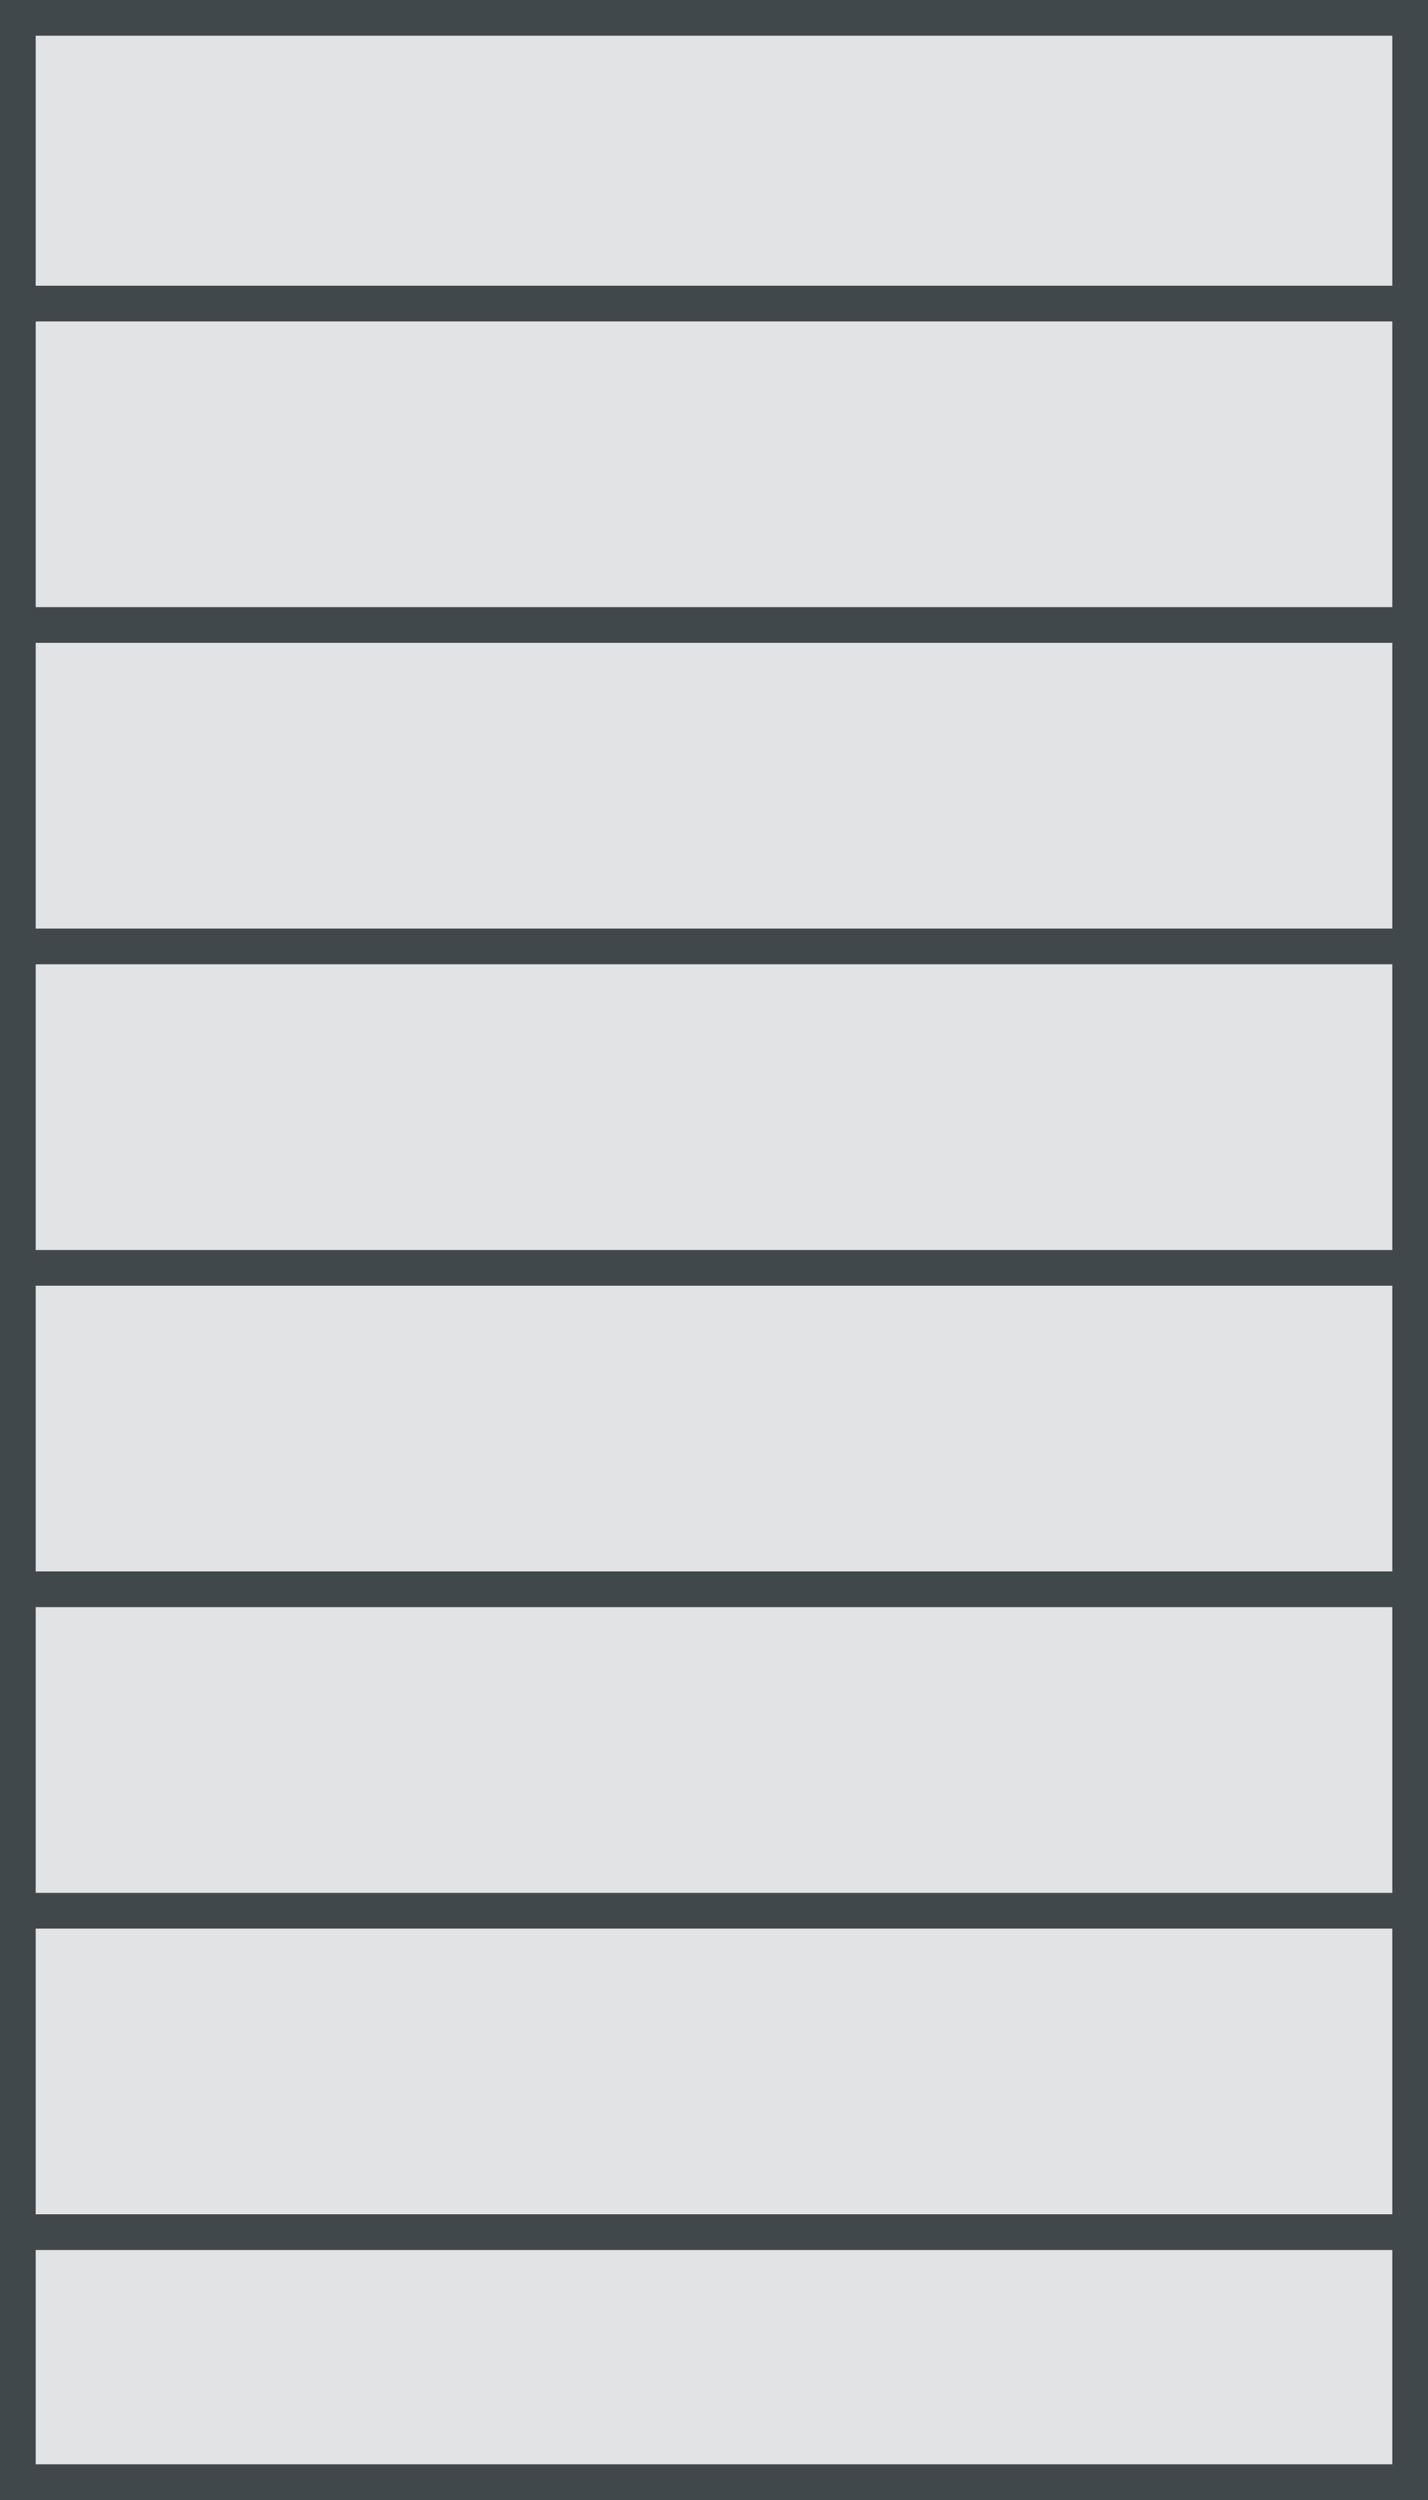
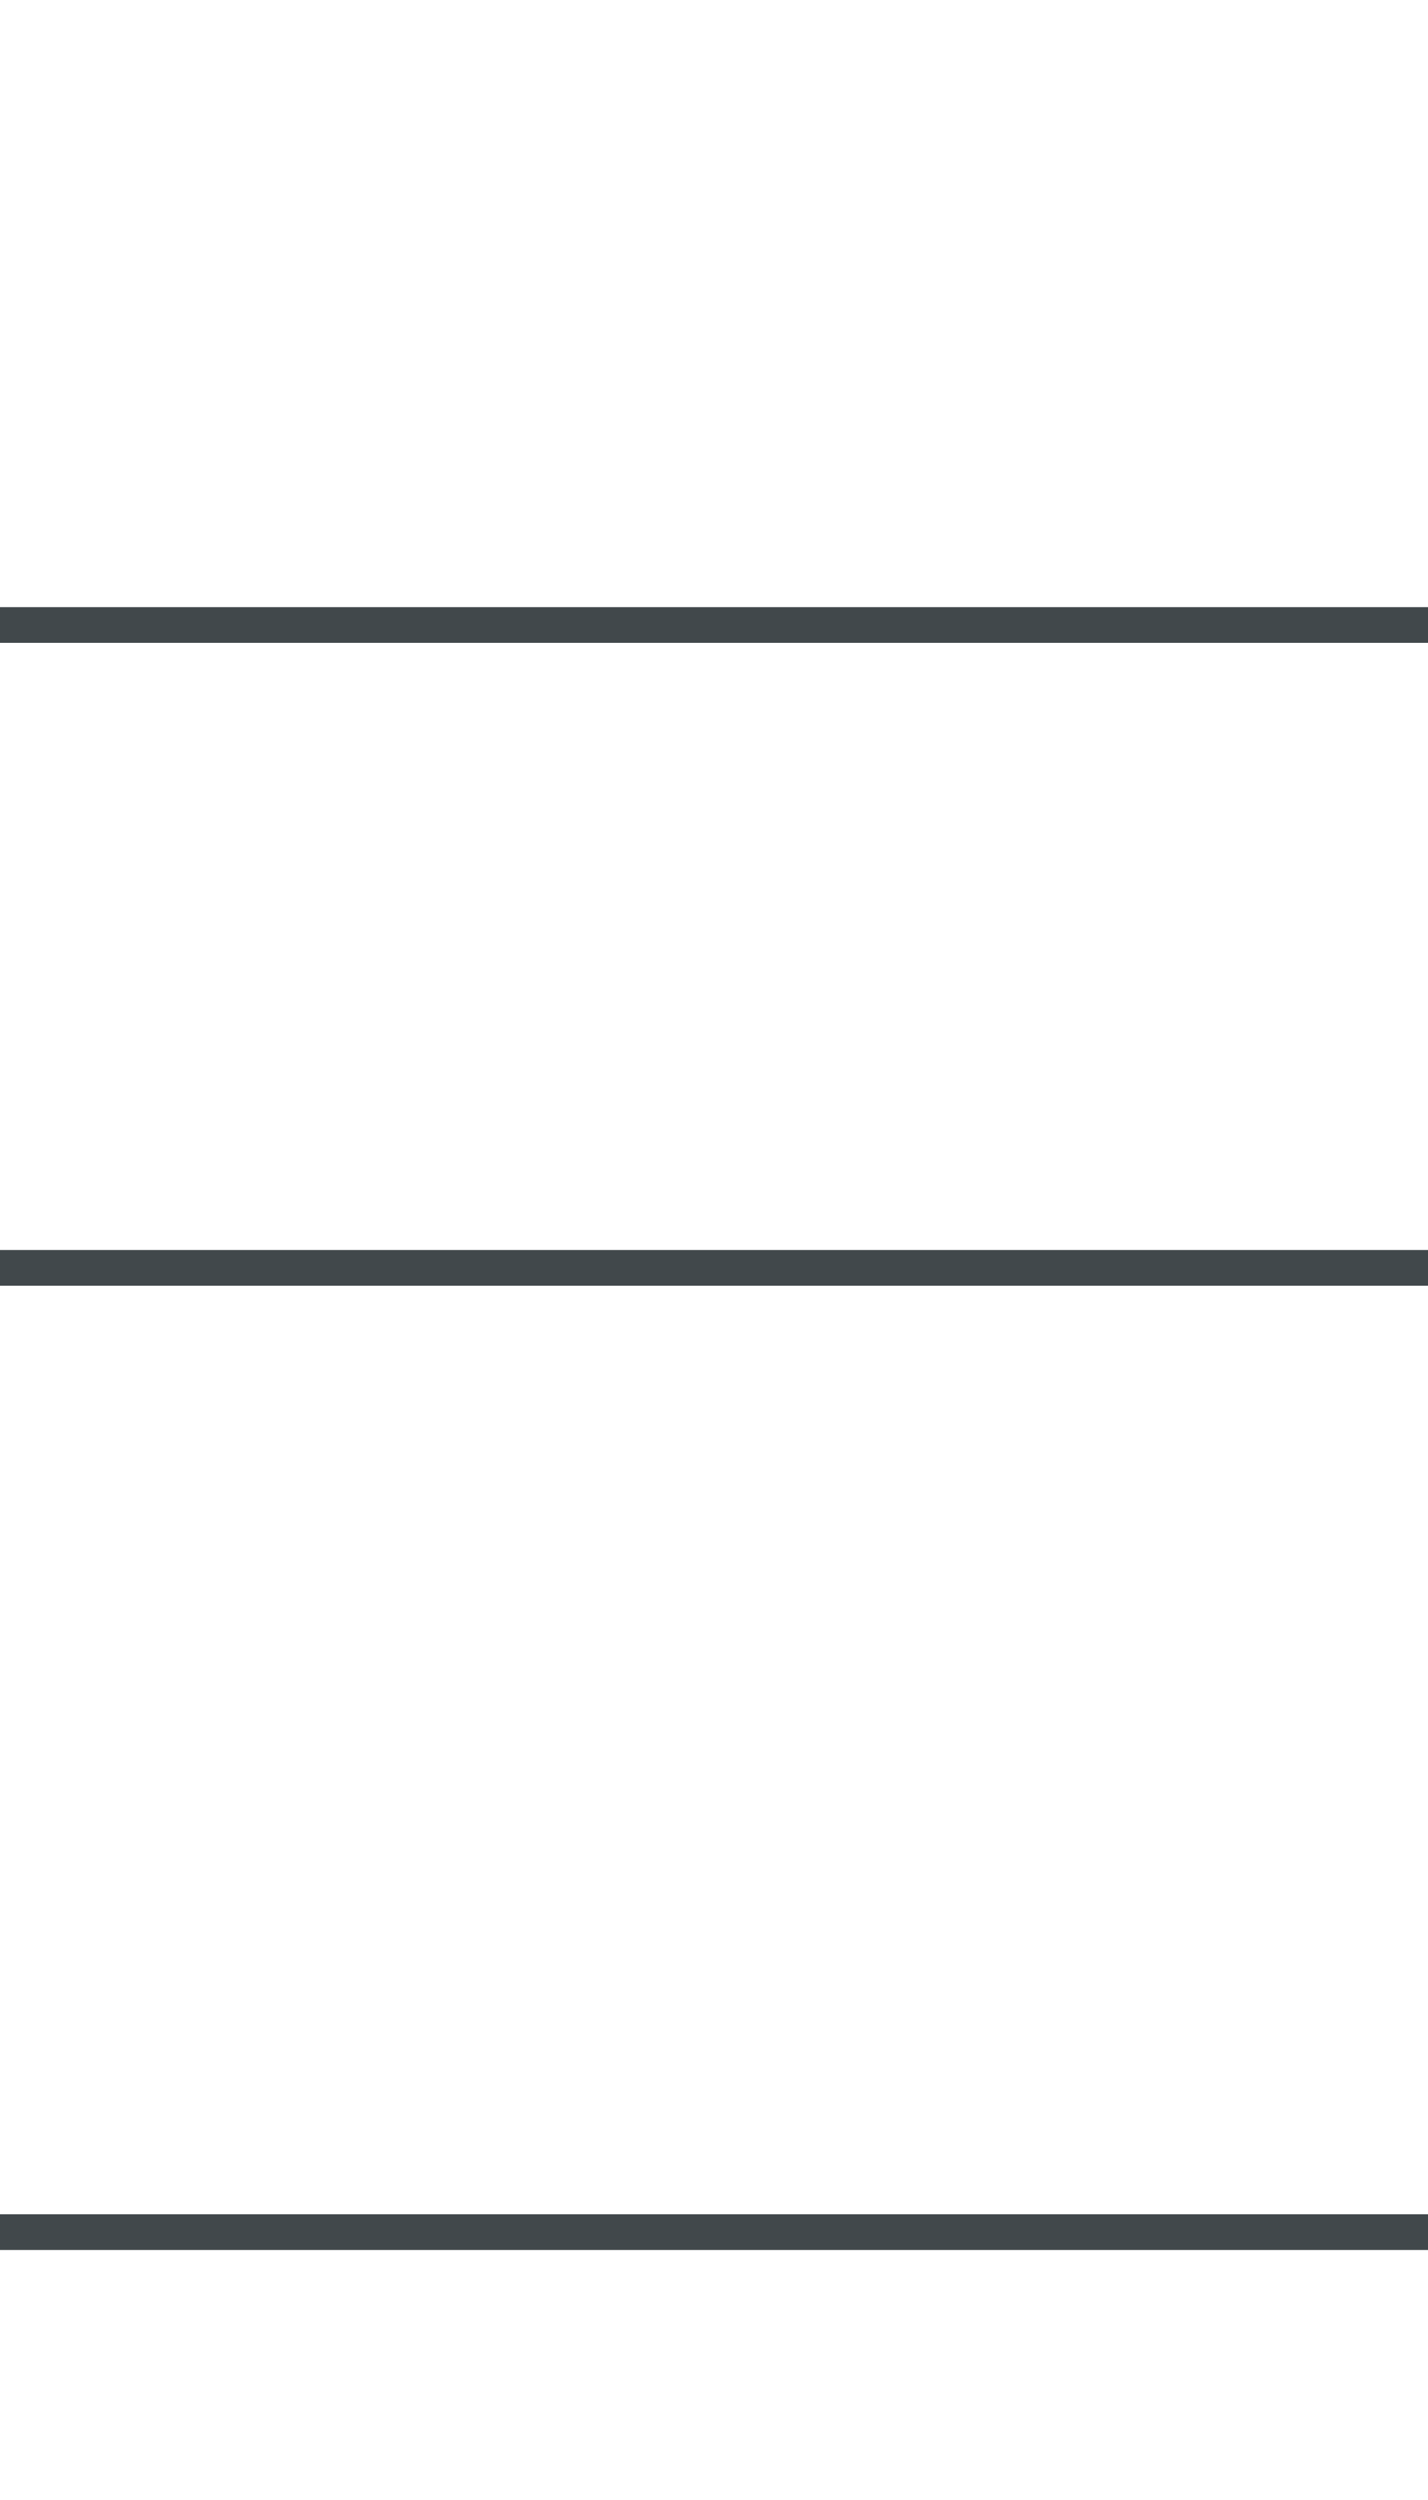
<svg xmlns="http://www.w3.org/2000/svg" width="40" height="70" viewBox="0 0 40 70" fill="none">
-   <rect x="-0.5" y="0.5" width="39" height="69" transform="matrix(-1 0 0 1 39 0)" fill="#41484B" fill-opacity="0.15" stroke="#41484B" />
-   <rect x="-0.25" y="0.25" width="39.5" height="0.5" transform="matrix(-1 0 0 1 39.5 8)" fill="#41484B" fill-opacity="0.15" stroke="#41484B" stroke-width="0.5" />
  <rect x="-0.25" y="0.25" width="39.5" height="0.5" transform="matrix(-1 0 0 1 39.5 17)" fill="#41484B" fill-opacity="0.15" stroke="#41484B" stroke-width="0.5" />
-   <rect x="-0.25" y="0.25" width="39.5" height="0.5" transform="matrix(-1 0 0 1 39.5 26)" fill="#41484B" fill-opacity="0.15" stroke="#41484B" stroke-width="0.5" />
  <rect x="-0.25" y="0.25" width="39.5" height="0.5" transform="matrix(-1 0 0 1 39.5 35)" fill="#41484B" fill-opacity="0.15" stroke="#41484B" stroke-width="0.5" />
-   <rect x="-0.25" y="0.25" width="39.5" height="0.5" transform="matrix(-1 0 0 1 39.5 44)" fill="#41484B" fill-opacity="0.15" stroke="#41484B" stroke-width="0.5" />
-   <rect x="-0.25" y="0.25" width="39.5" height="0.5" transform="matrix(-1 0 0 1 39.5 53)" fill="#41484B" fill-opacity="0.15" stroke="#41484B" stroke-width="0.5" />
  <rect x="-0.25" y="0.25" width="39.5" height="0.5" transform="matrix(-1 0 0 1 39.5 62)" fill="#41484B" fill-opacity="0.15" stroke="#41484B" stroke-width="0.5" />
</svg>